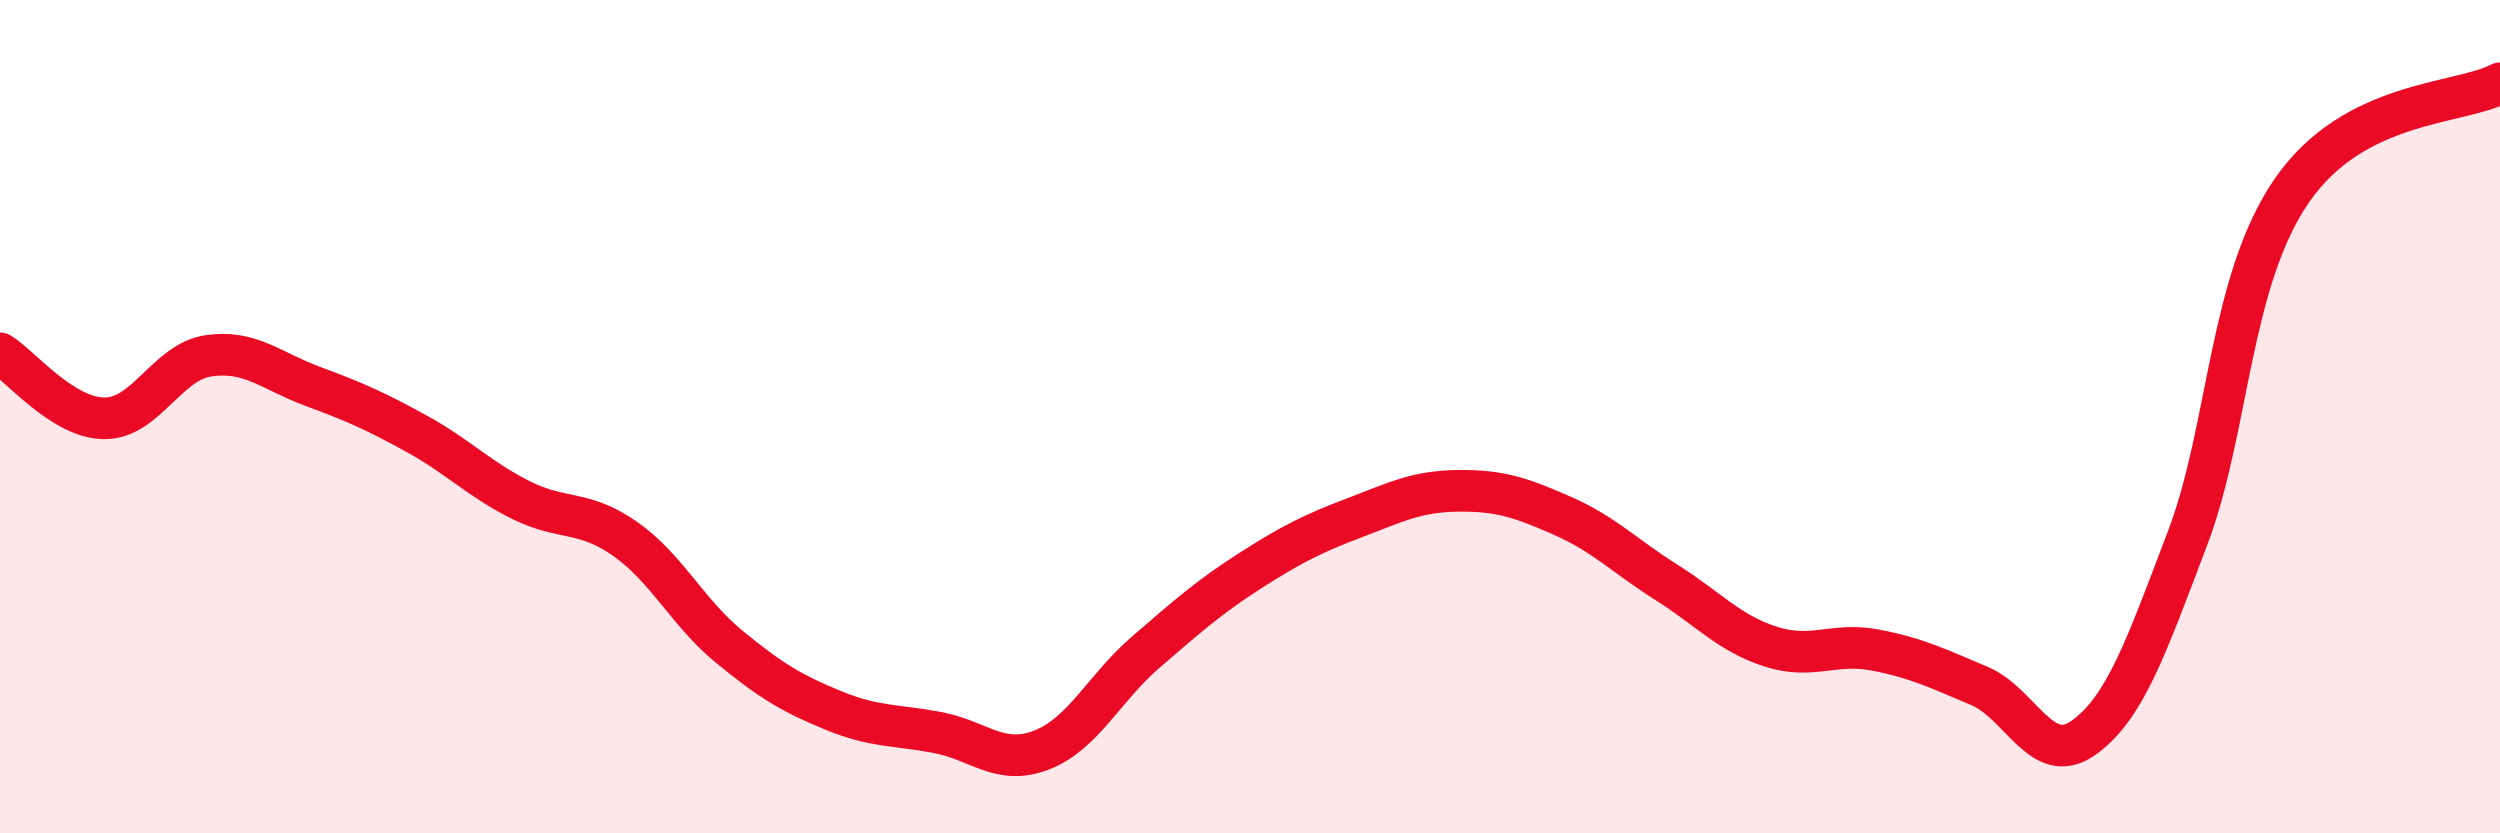
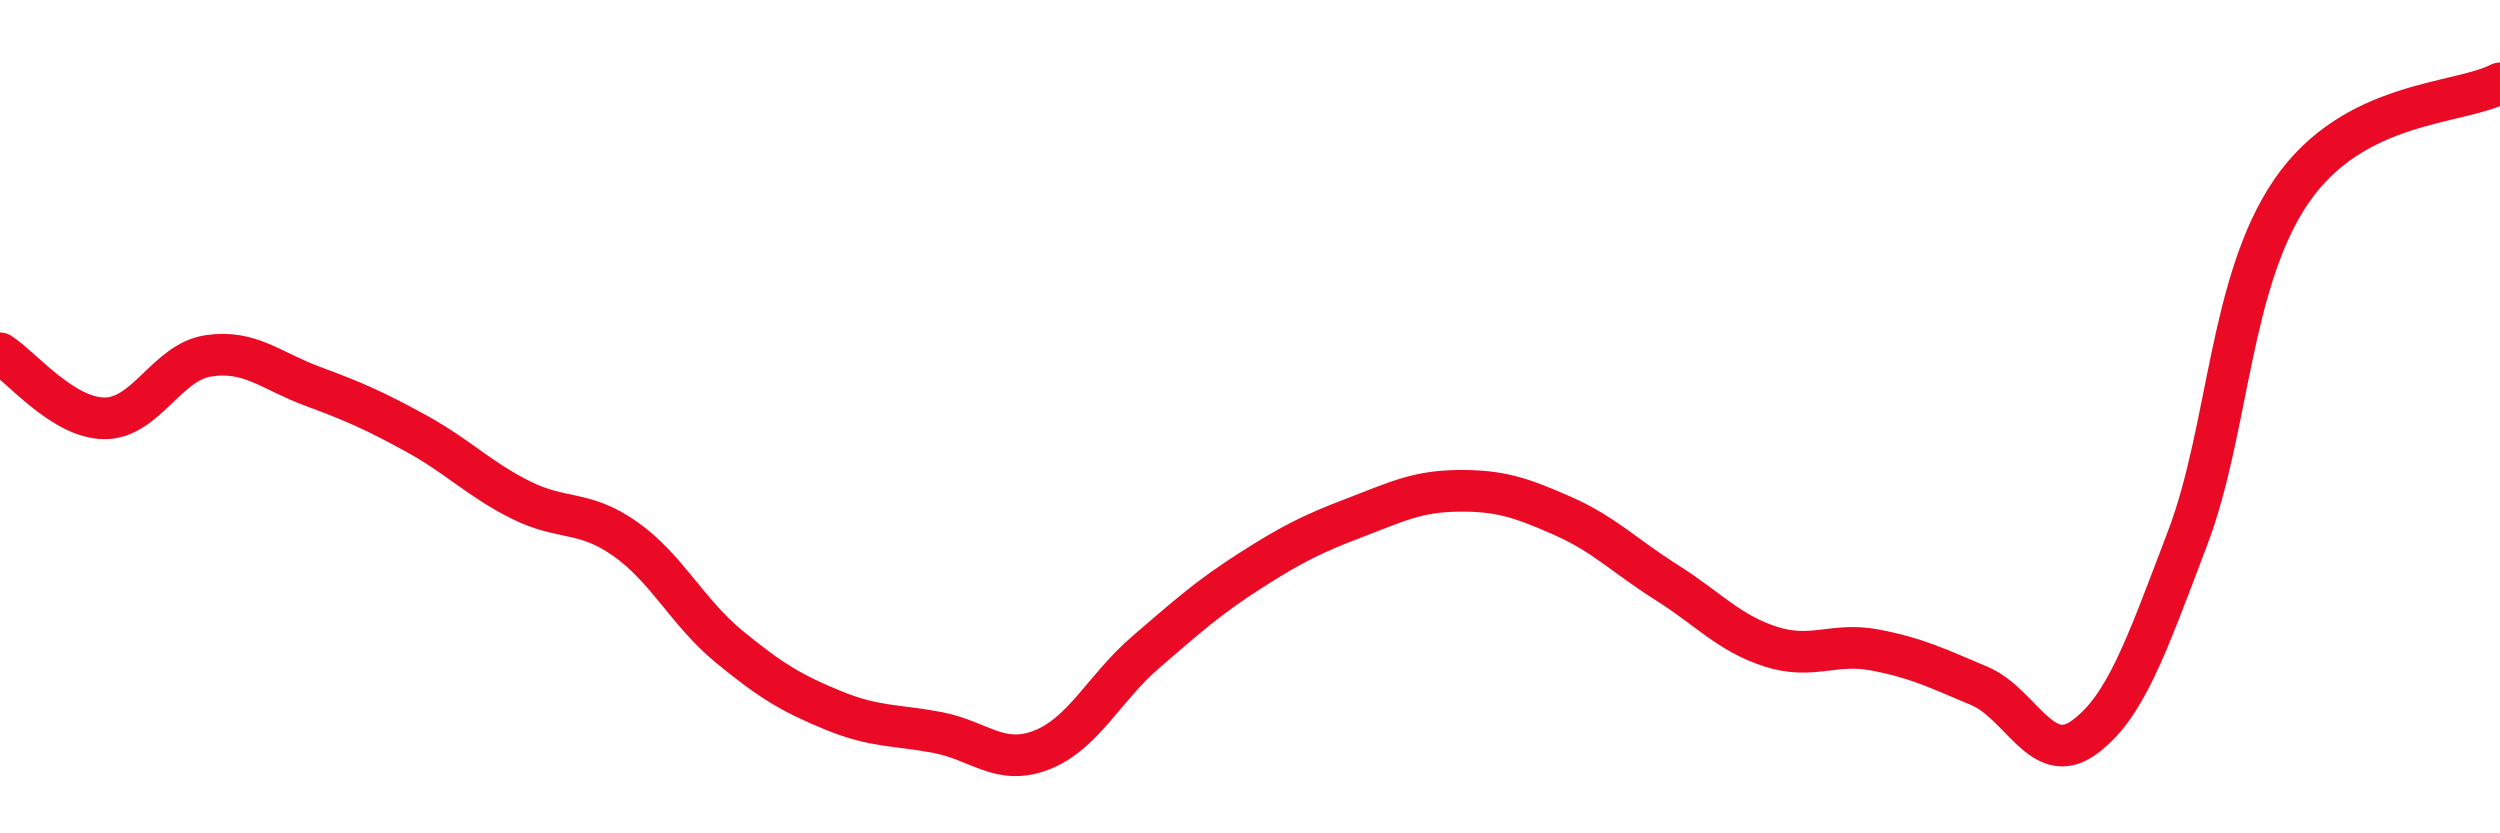
<svg xmlns="http://www.w3.org/2000/svg" width="60" height="20" viewBox="0 0 60 20">
-   <path d="M 0,8.48 C 0.5,8.79 1.5,10.03 2.5,10.04 C 3.5,10.05 4,8.69 5,8.54 C 6,8.39 6.5,8.9 7.5,9.27 C 8.5,9.64 9,9.86 10,10.41 C 11,10.96 11.5,11.5 12.5,12 C 13.5,12.5 14,12.23 15,12.93 C 16,13.63 16.5,14.7 17.5,15.52 C 18.5,16.34 19,16.64 20,17.05 C 21,17.46 21.5,17.39 22.5,17.58 C 23.5,17.77 24,18.39 25,18 C 26,17.61 26.5,16.51 27.5,15.65 C 28.5,14.79 29,14.34 30,13.7 C 31,13.06 31.5,12.81 32.5,12.43 C 33.5,12.05 34,11.79 35,11.78 C 36,11.77 36.5,11.94 37.5,12.38 C 38.5,12.82 39,13.35 40,13.98 C 41,14.61 41.5,15.2 42.5,15.52 C 43.5,15.84 44,15.41 45,15.6 C 46,15.79 46.5,16.04 47.5,16.46 C 48.5,16.88 49,18.42 50,17.71 C 51,17 51.5,15.55 52.5,12.92 C 53.5,10.29 53.5,6.76 55,4.58 C 56.5,2.4 59,2.52 60,2L60 20L0 20Z" fill="#EB0A25" opacity="0.1" stroke-linecap="round" stroke-linejoin="round" />
  <path d="M 0,8.48 C 0.5,8.79 1.5,10.03 2.5,10.04 C 3.5,10.05 4,8.69 5,8.54 C 6,8.39 6.5,8.9 7.5,9.27 C 8.5,9.64 9,9.86 10,10.41 C 11,10.96 11.5,11.5 12.5,12 C 13.5,12.5 14,12.23 15,12.93 C 16,13.63 16.5,14.7 17.5,15.52 C 18.5,16.34 19,16.64 20,17.05 C 21,17.46 21.5,17.39 22.5,17.58 C 23.5,17.77 24,18.39 25,18 C 26,17.61 26.5,16.51 27.5,15.65 C 28.5,14.79 29,14.34 30,13.7 C 31,13.06 31.5,12.81 32.5,12.43 C 33.5,12.05 34,11.79 35,11.78 C 36,11.77 36.5,11.94 37.5,12.38 C 38.5,12.82 39,13.35 40,13.98 C 41,14.61 41.5,15.2 42.5,15.52 C 43.5,15.84 44,15.41 45,15.6 C 46,15.79 46.5,16.04 47.5,16.46 C 48.5,16.88 49,18.42 50,17.71 C 51,17 51.5,15.55 52.5,12.92 C 53.5,10.29 53.5,6.76 55,4.58 C 56.5,2.4 59,2.52 60,2" stroke="#EB0A25" stroke-width="1" fill="none" stroke-linecap="round" stroke-linejoin="round" />
</svg>